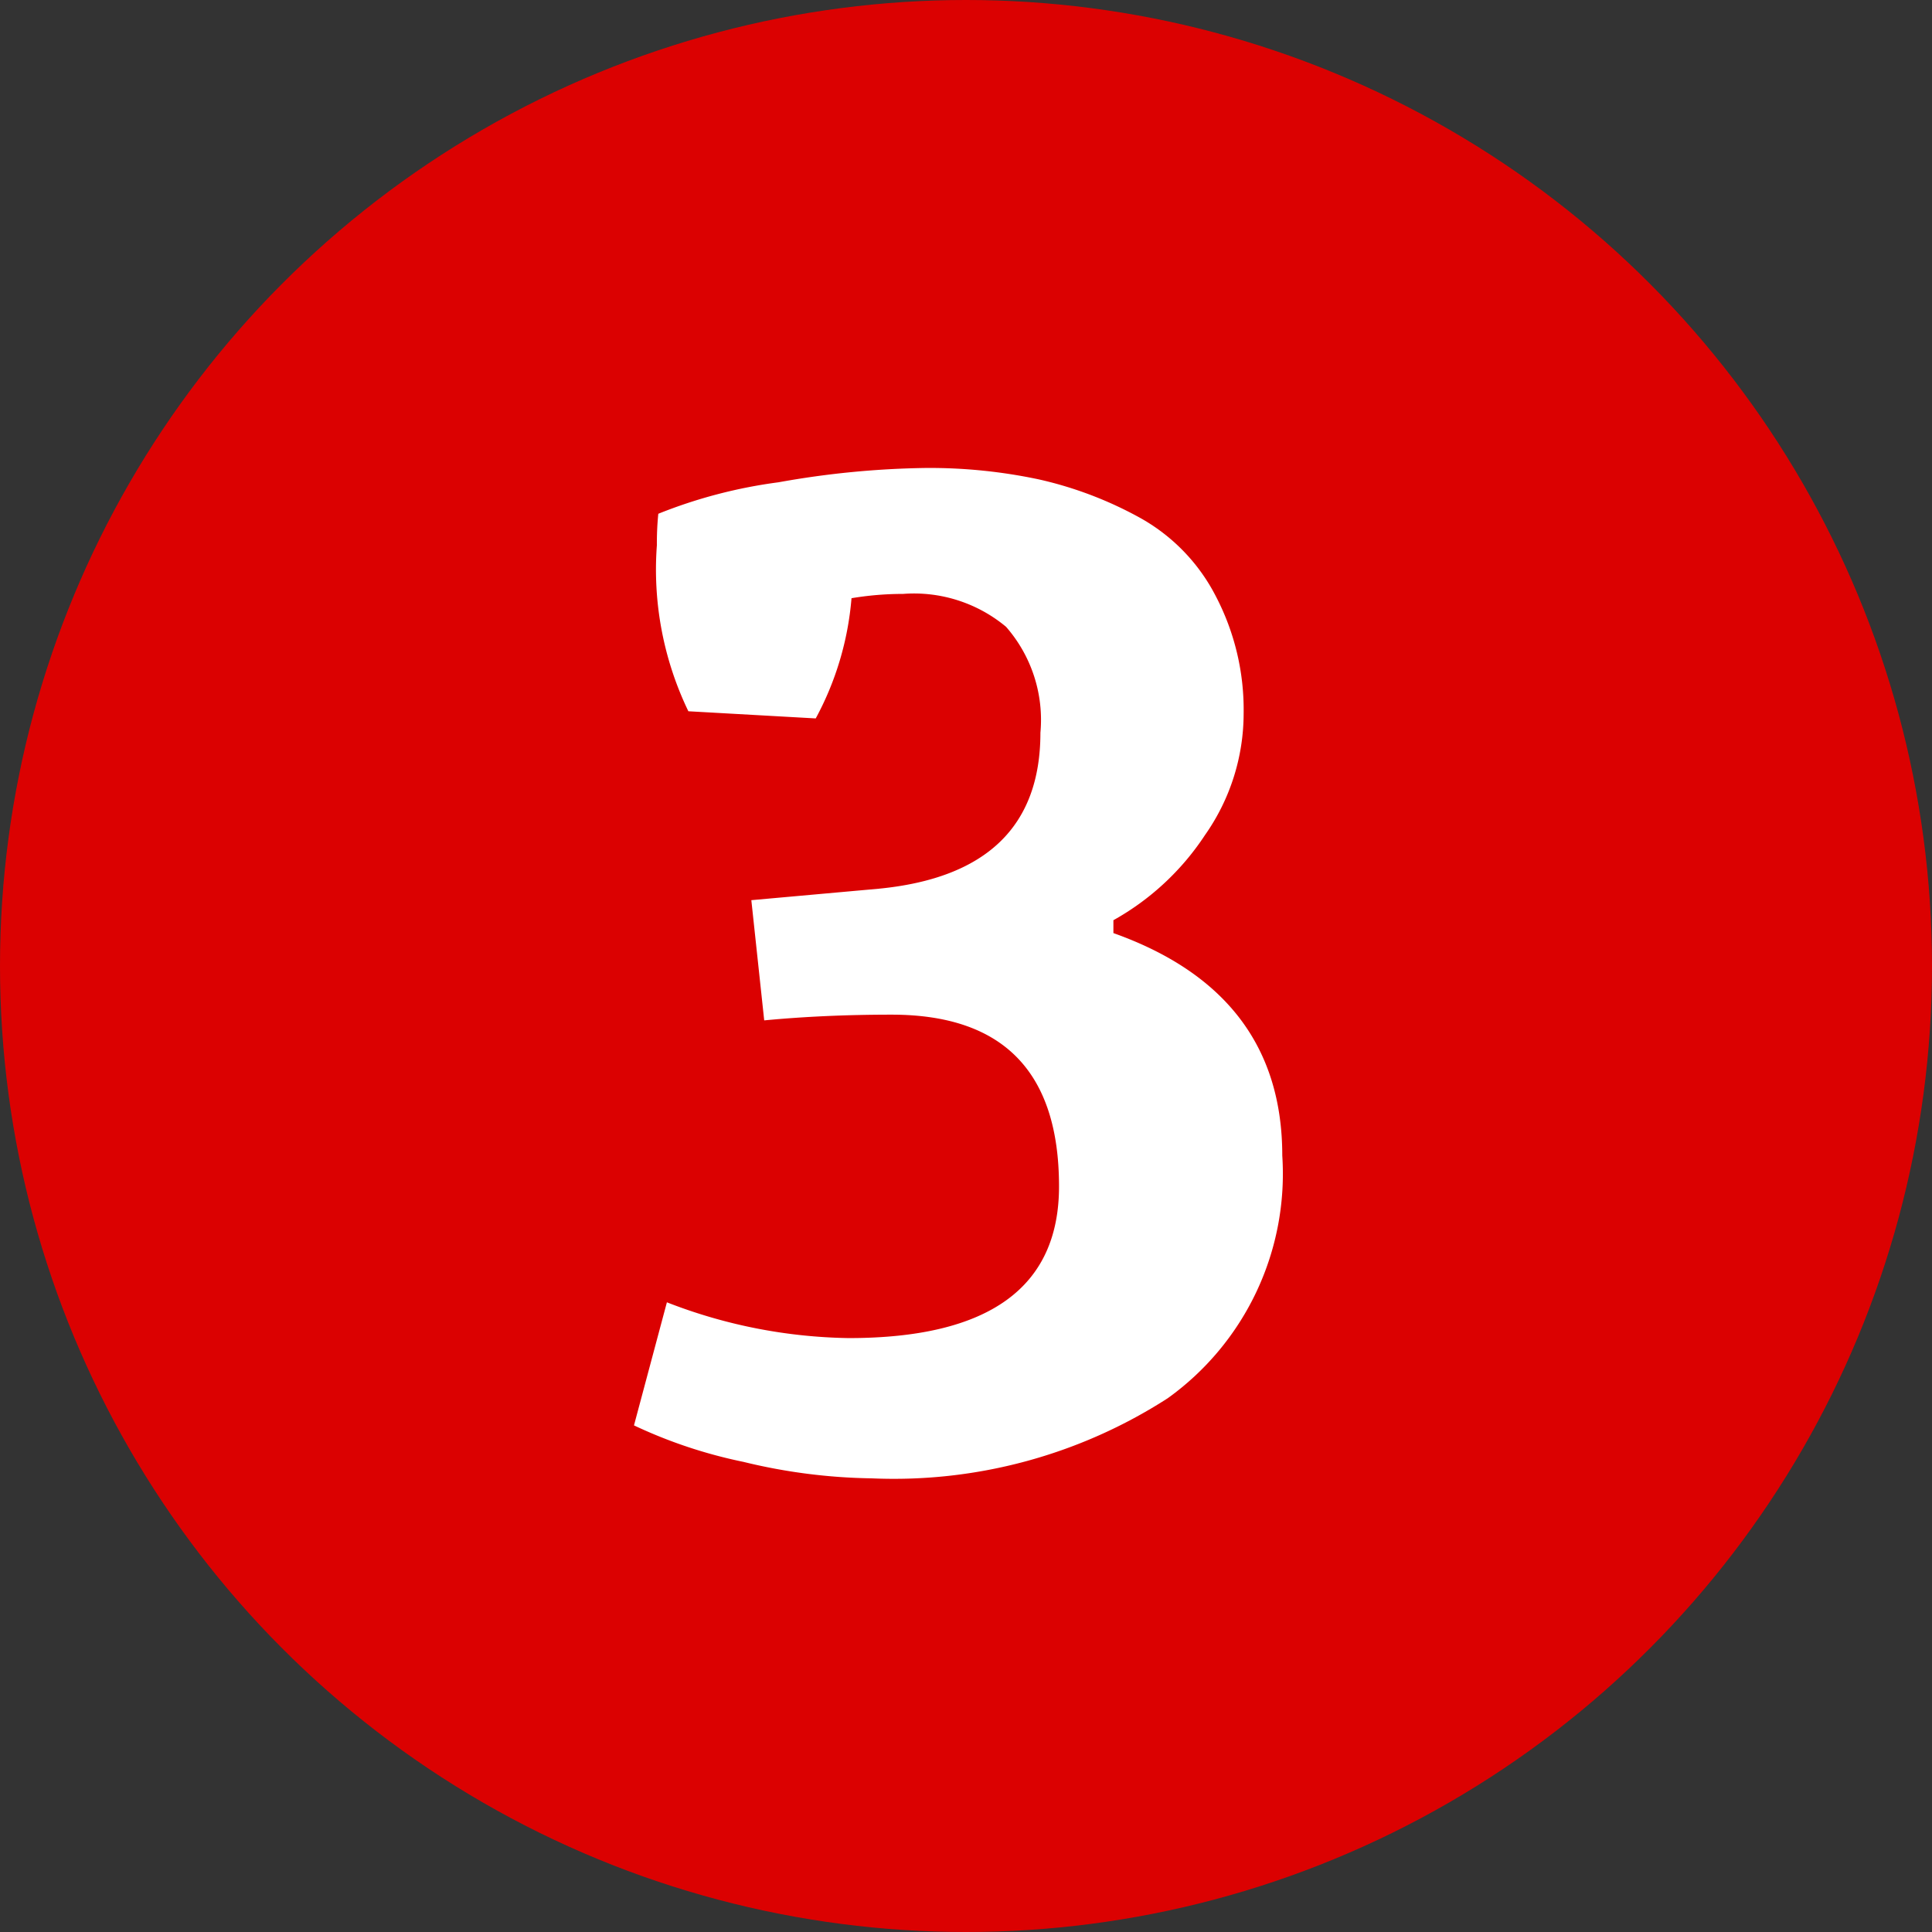
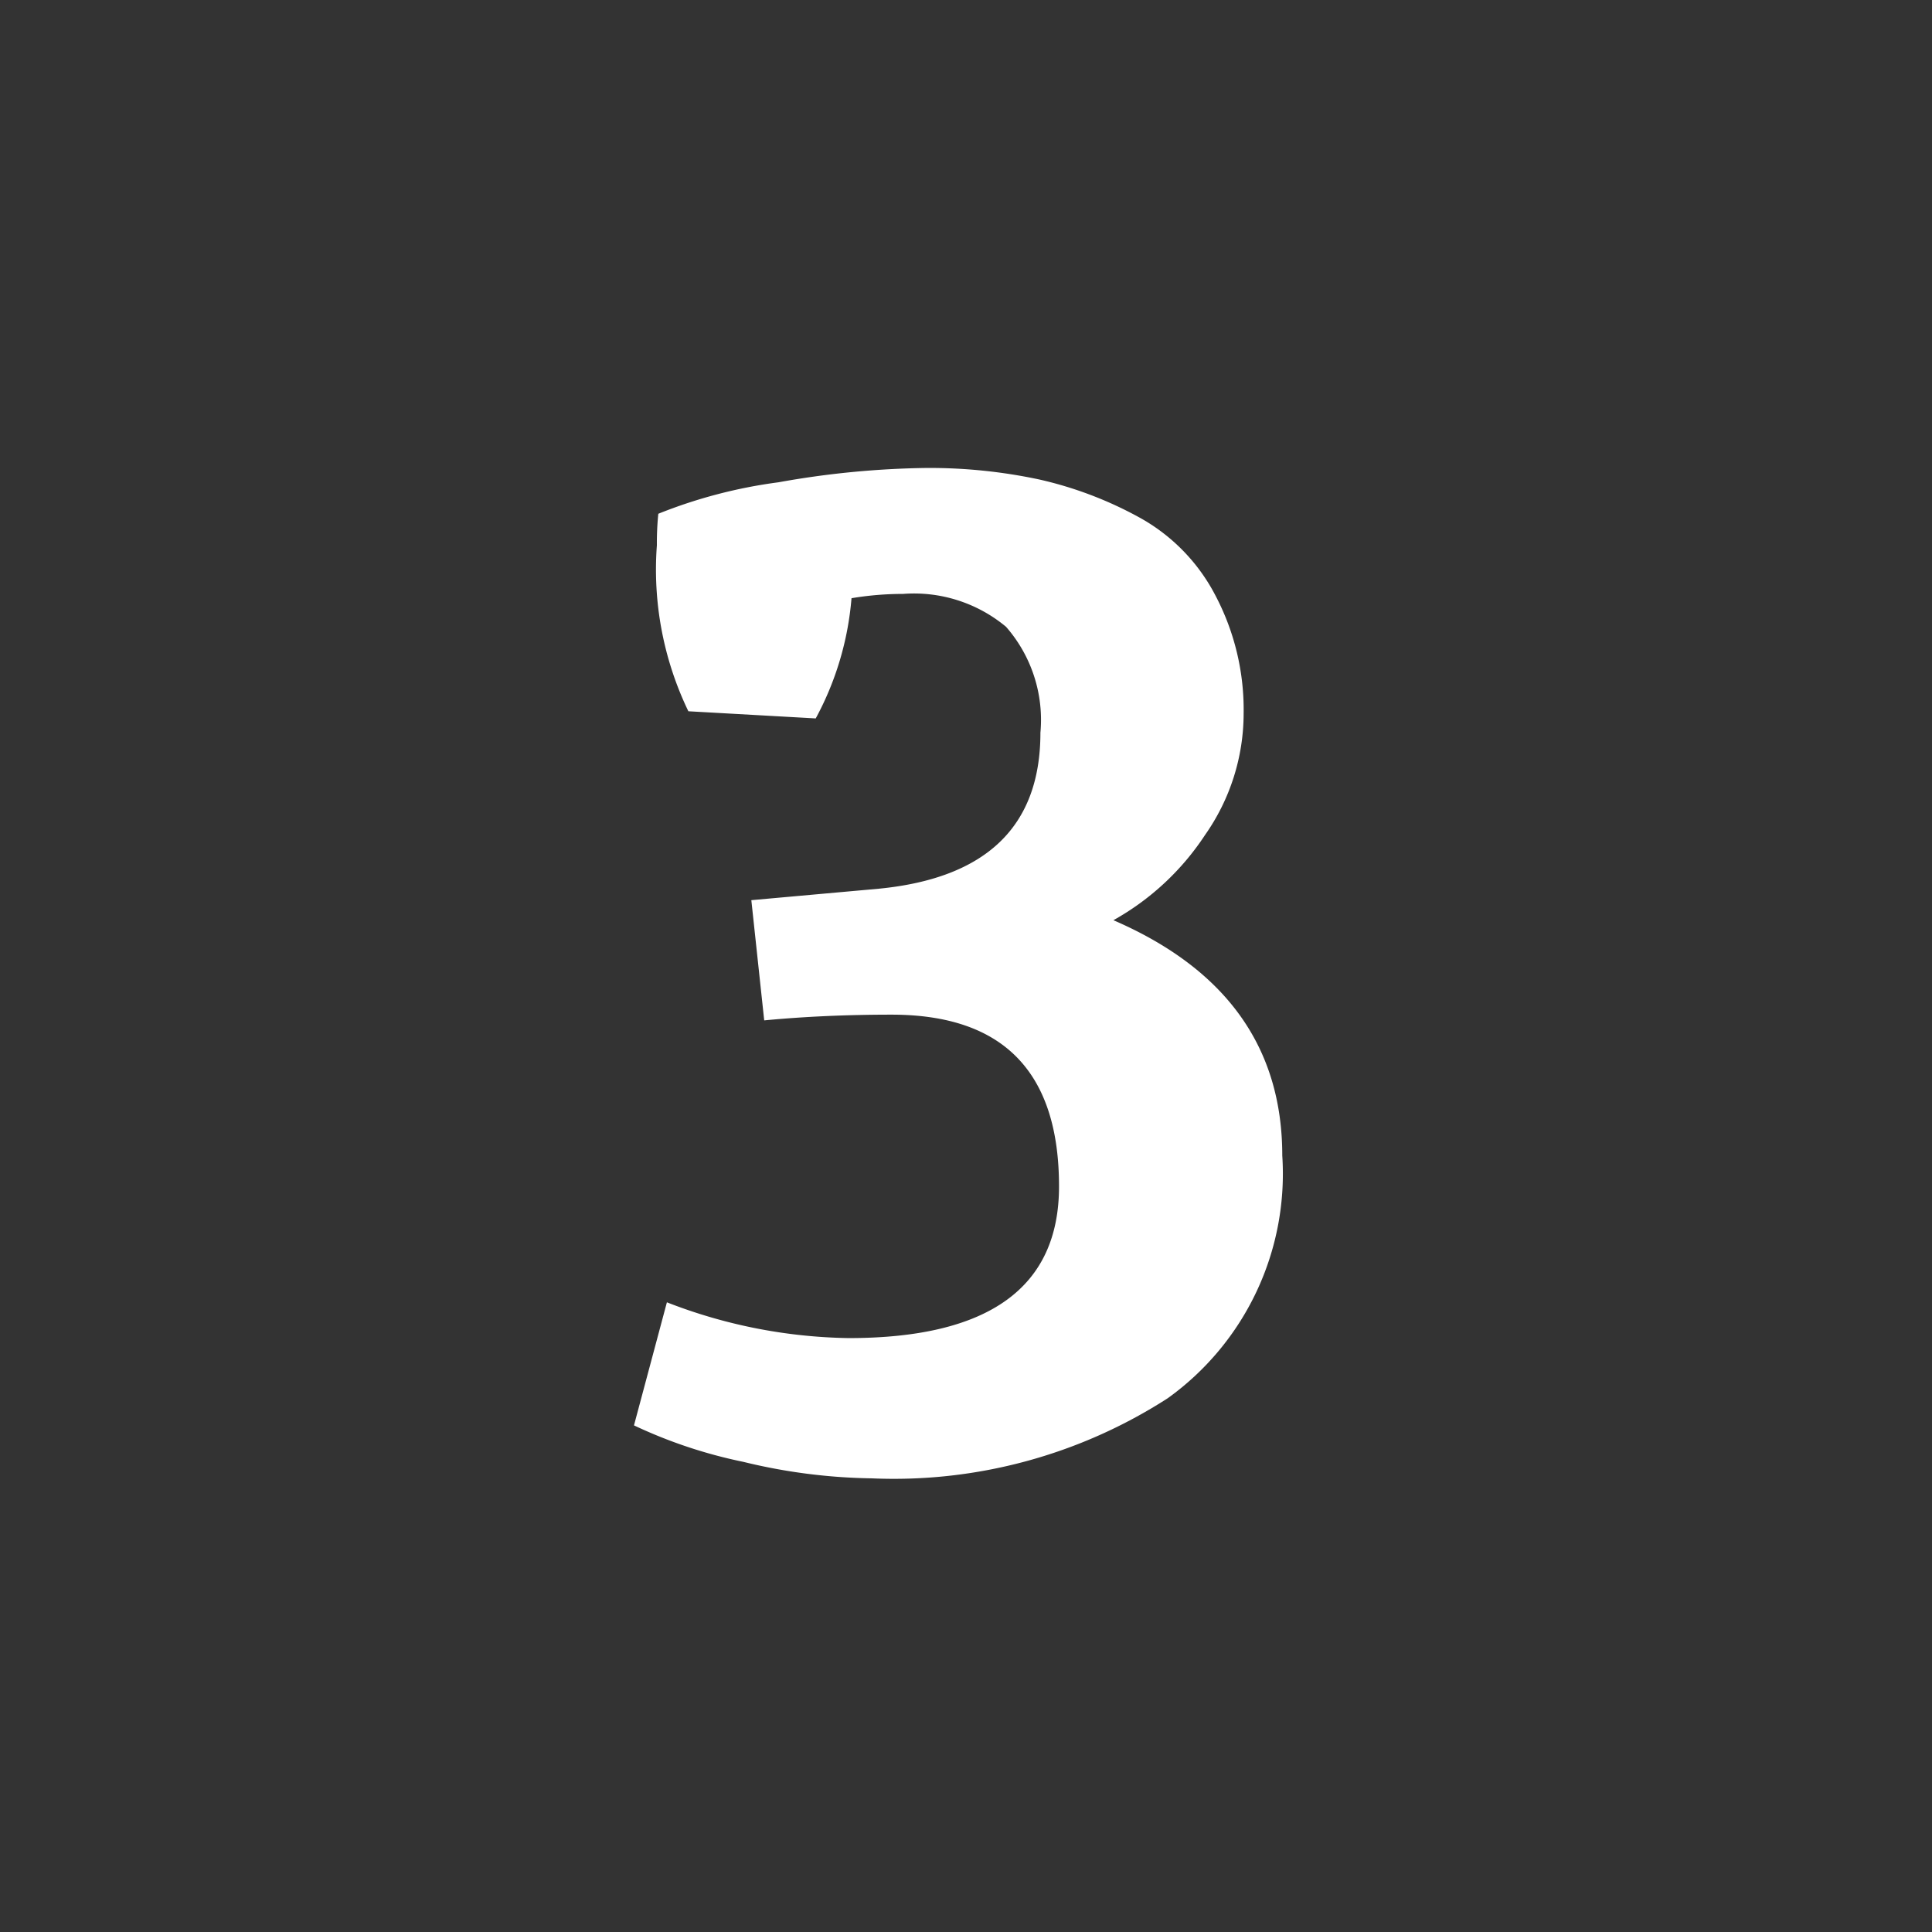
<svg xmlns="http://www.w3.org/2000/svg" width="54" height="54" viewBox="0 0 54 54">
  <rect x="0" y="0" width="54" height="54" fill="#333333" stroke="none" />
  <g id="グループ_2087" data-name="グループ 2087" transform="translate(-296 -1382)">
-     <circle id="楕円形_19" data-name="楕円形 19" cx="27" cy="27" r="27" transform="translate(296 1382)" fill="#db0101" />
-     <path id="パス_1488" data-name="パス 1488" d="M-8.64-25.76a8.156,8.156,0,0,1,.04-.88,13.855,13.855,0,0,1,3.36-.88,24.994,24.994,0,0,1,4.1-.4,14.677,14.677,0,0,1,3.18.32,10.694,10.694,0,0,1,2.8,1.06,5.245,5.245,0,0,1,2.14,2.2,6.85,6.85,0,0,1,.78,3.28,5.911,5.911,0,0,1-1.08,3.4,7.339,7.339,0,0,1-2.56,2.38v.36Q8.84-13.24,8.84-8.7a7.722,7.722,0,0,1-3.2,6.78A14.129,14.129,0,0,1-2.64.32,15.966,15.966,0,0,1-6.22-.14,13.535,13.535,0,0,1-9.28-1.16l.92-3.44a14.544,14.544,0,0,0,5.08,1Q2.6-3.6,2.6-7.84q0-4.8-4.68-4.8-1.88,0-3.56.16L-6-15.84l3.56-.32q4.52-.44,4.52-4.36a3.95,3.95,0,0,0-.96-2.96,4.017,4.017,0,0,0-2.88-.92,8.745,8.745,0,0,0-1.44.12,8.514,8.514,0,0,1-1,3.36l-3.56-.2A9.117,9.117,0,0,1-8.64-25.76Z" transform="translate(323 1423)" fill="#fff" />
+     <path id="パス_1488" data-name="パス 1488" d="M-8.64-25.76a8.156,8.156,0,0,1,.04-.88,13.855,13.855,0,0,1,3.36-.88,24.994,24.994,0,0,1,4.1-.4,14.677,14.677,0,0,1,3.18.32,10.694,10.694,0,0,1,2.8,1.06,5.245,5.245,0,0,1,2.14,2.2,6.85,6.85,0,0,1,.78,3.28,5.911,5.911,0,0,1-1.08,3.4,7.339,7.339,0,0,1-2.56,2.38Q8.84-13.24,8.84-8.7a7.722,7.722,0,0,1-3.2,6.78A14.129,14.129,0,0,1-2.64.32,15.966,15.966,0,0,1-6.22-.14,13.535,13.535,0,0,1-9.28-1.16l.92-3.44a14.544,14.544,0,0,0,5.08,1Q2.6-3.6,2.6-7.84q0-4.8-4.68-4.8-1.88,0-3.56.16L-6-15.84l3.56-.32q4.52-.44,4.52-4.36a3.95,3.95,0,0,0-.96-2.96,4.017,4.017,0,0,0-2.88-.92,8.745,8.745,0,0,0-1.44.12,8.514,8.514,0,0,1-1,3.36l-3.56-.2A9.117,9.117,0,0,1-8.64-25.76Z" transform="translate(323 1423)" fill="#fff" />
  </g>
</svg>